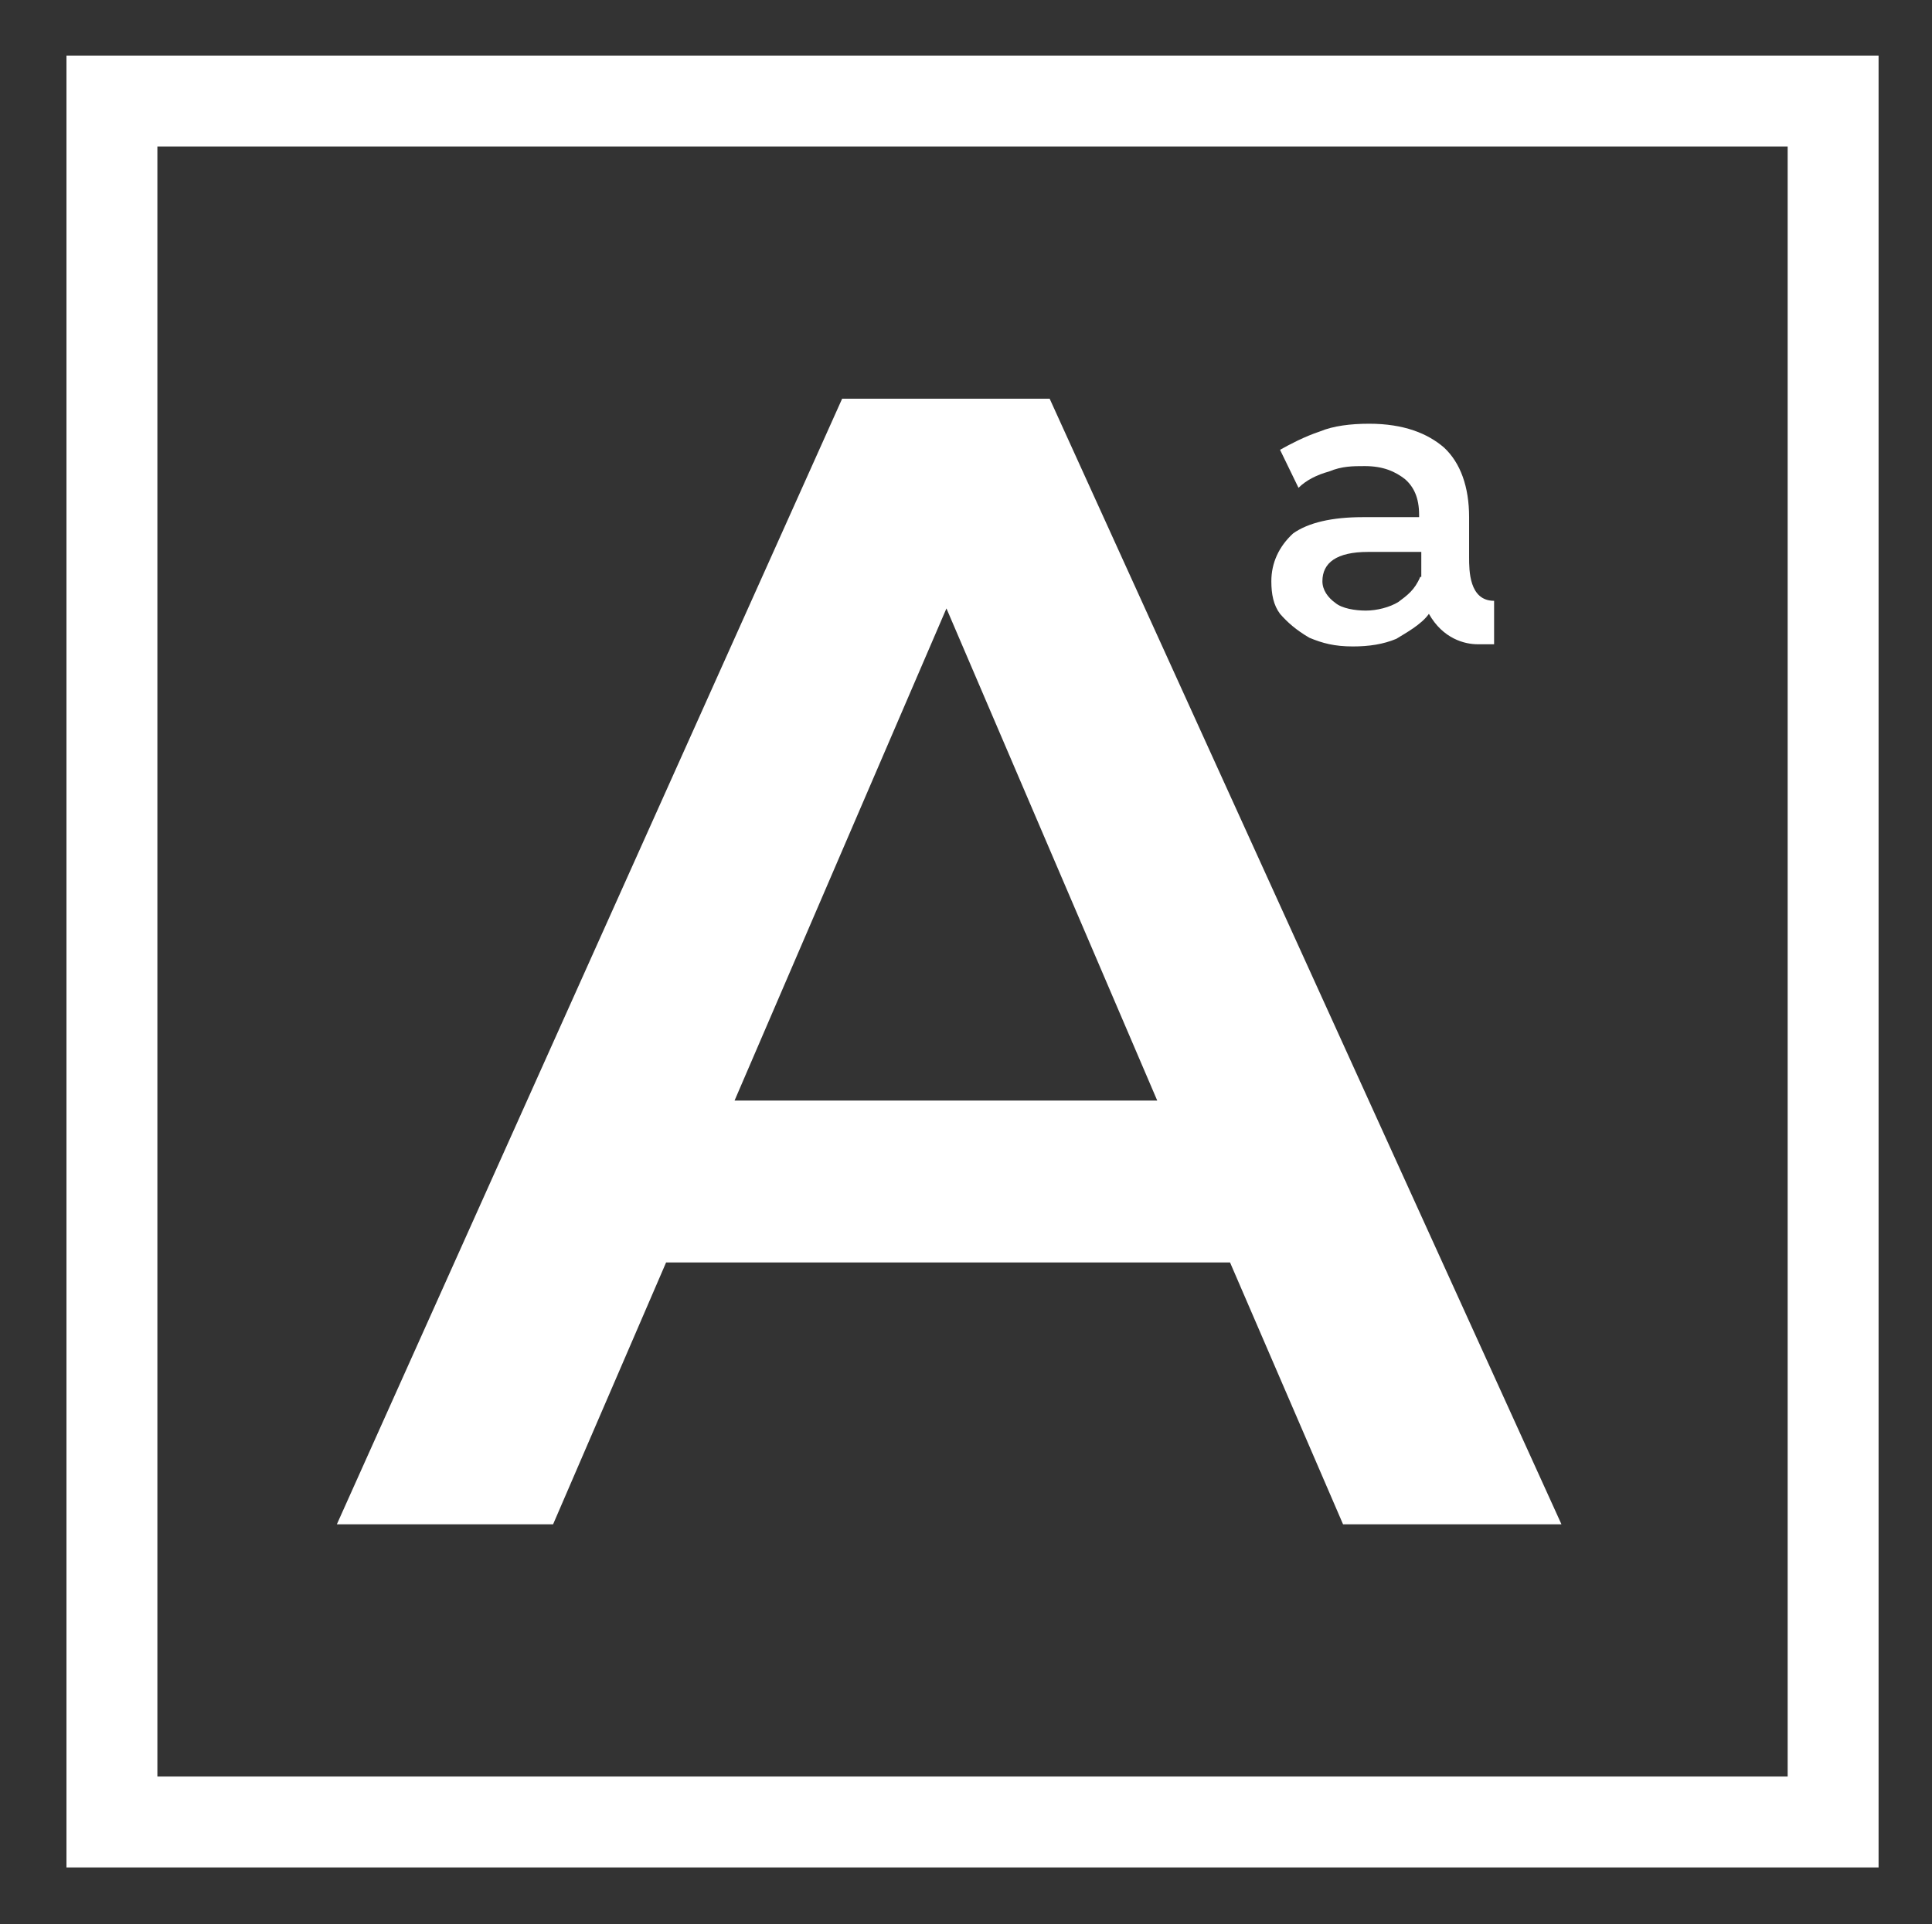
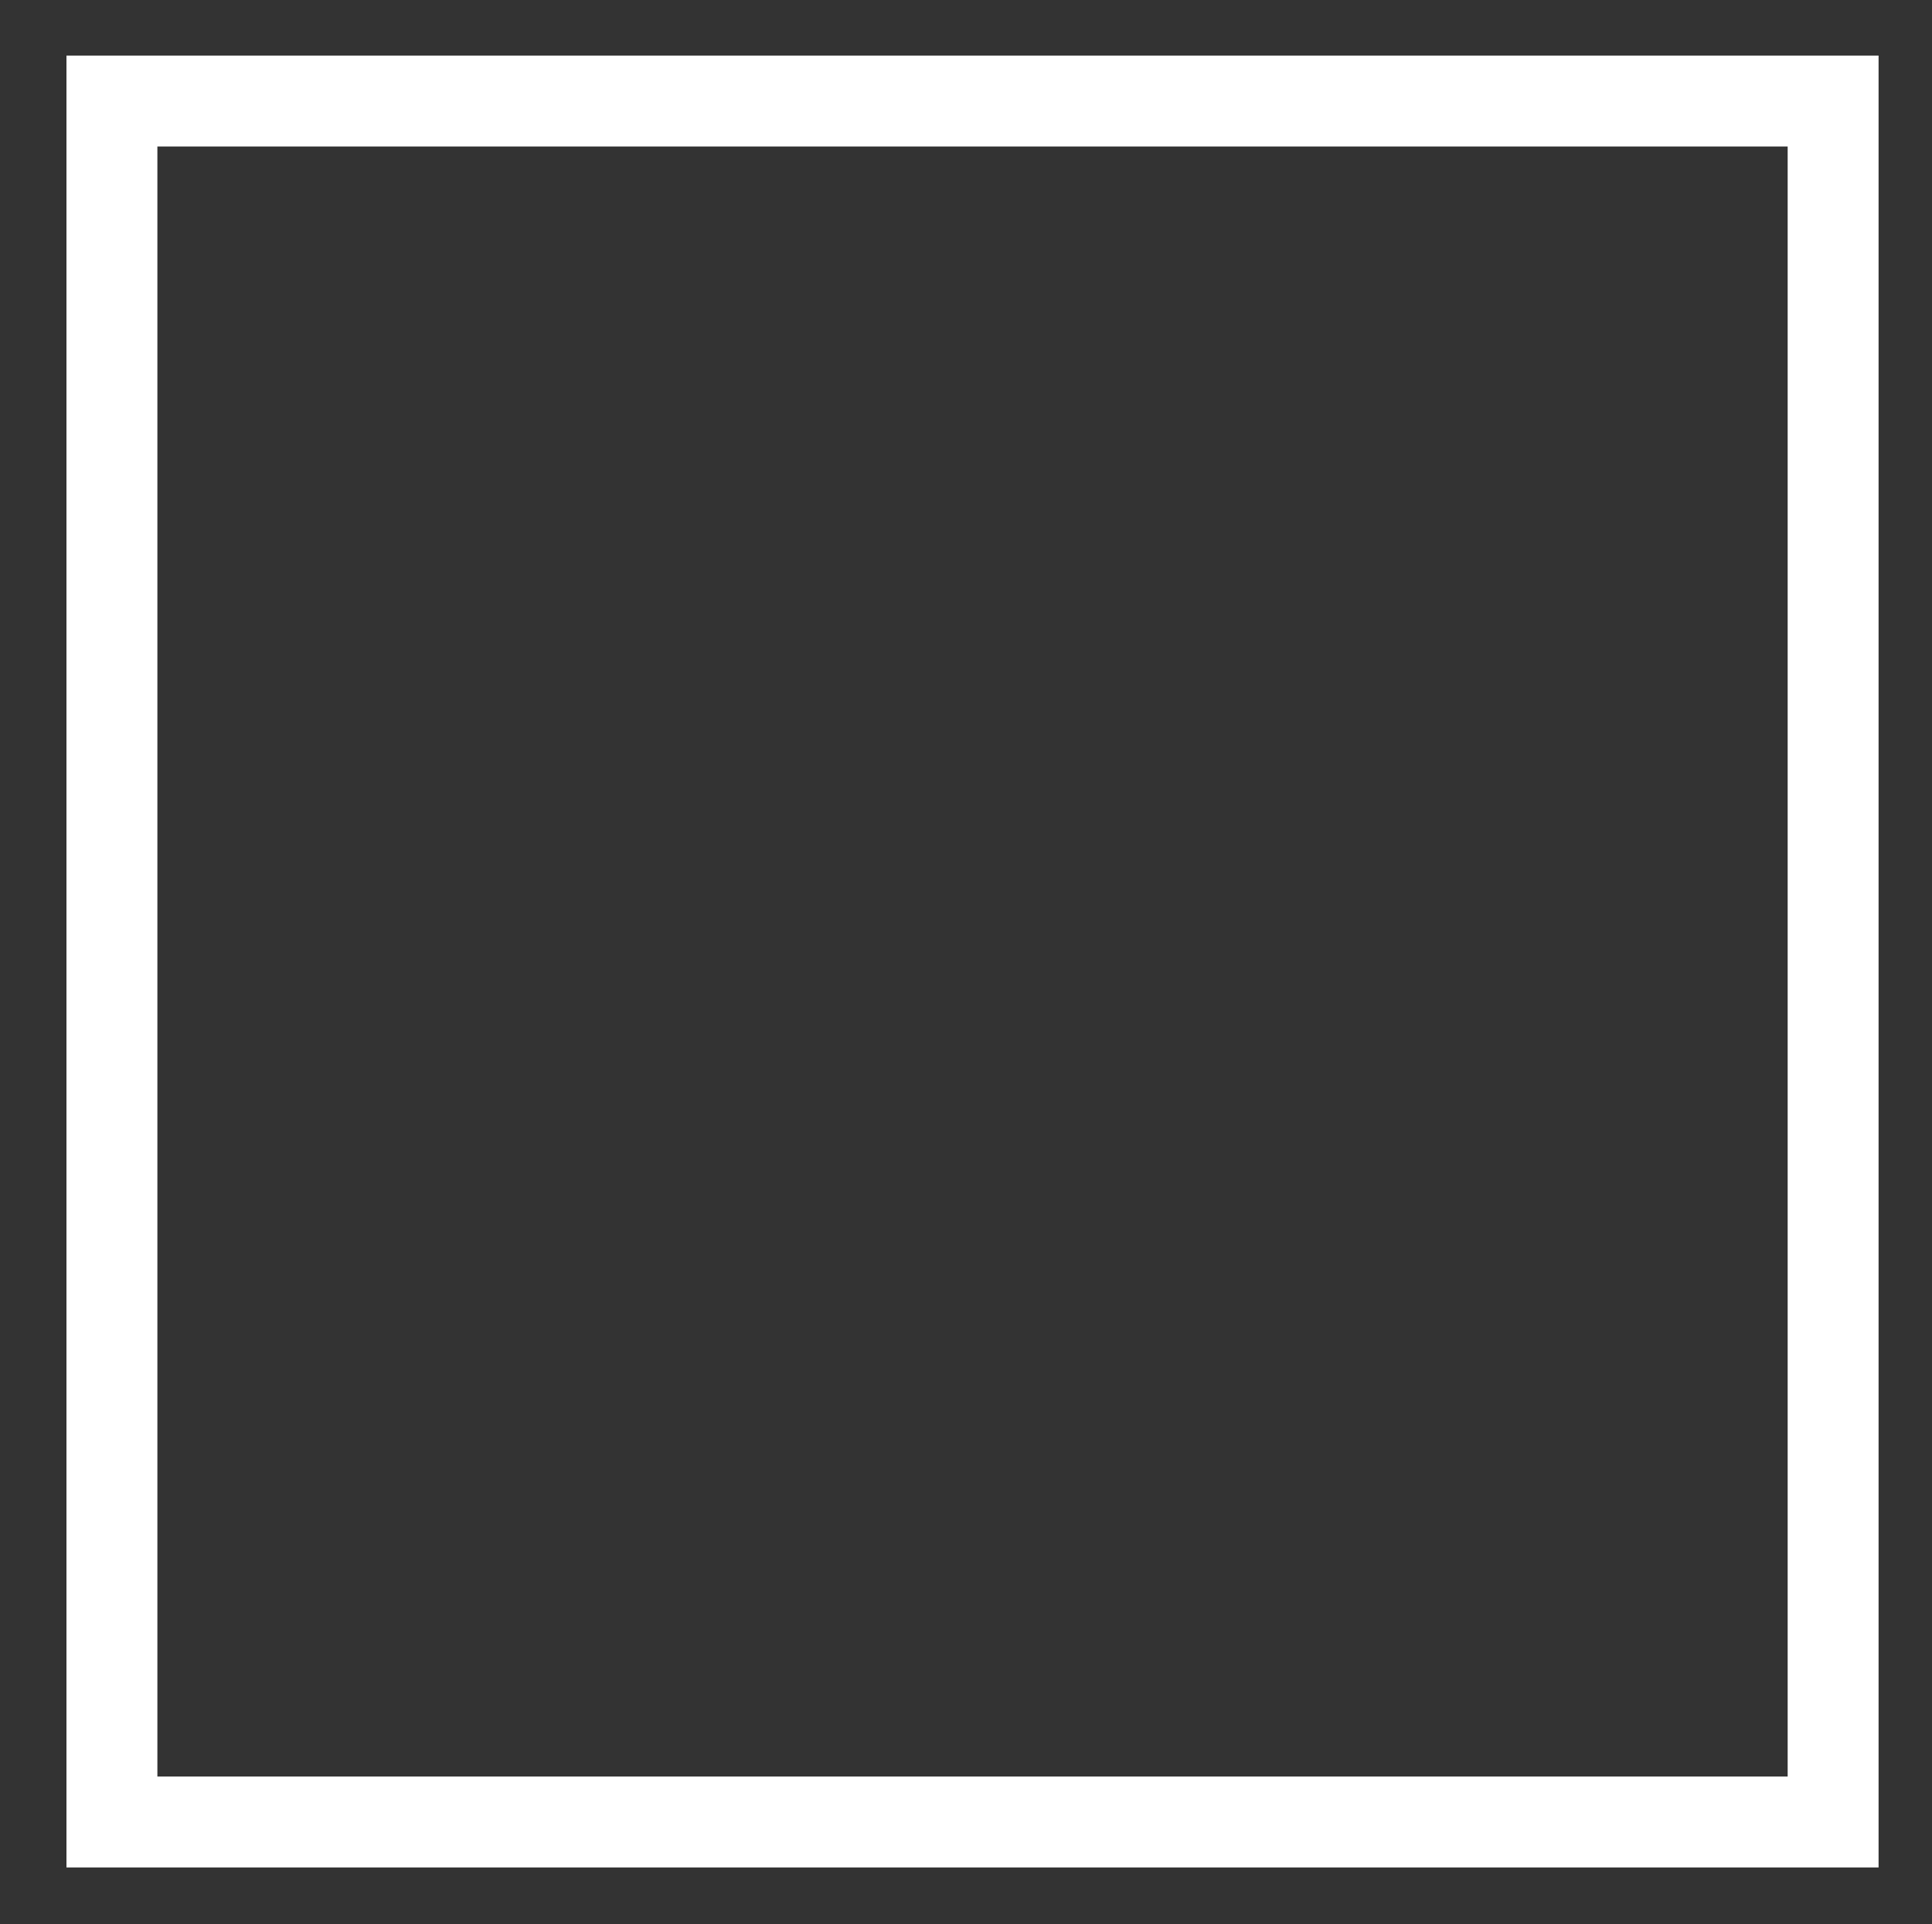
<svg xmlns="http://www.w3.org/2000/svg" version="1.1" id="Ebene_1" x="0px" y="0px" viewBox="0 0 177.8 177.1" style="enable-background:new 0 0 177.8 177.1;" xml:space="preserve">
  <rect x="0" y="0" width="177.8" height="177.1" fill="#333333" stroke="none" />
  <style type="text/css">
	.st0{fill:#FFFFFF;}
	.st1{fill:none;stroke:#FFFFFF;stroke-width:8.367;stroke-miterlimit:10;}
</style>
-   <path class="st0" d="M96.6,36.7H77.5L31,140.3h19.9l10.4-24.1h51.9l10.4,24.1h20.1L96.6,36.7z M67.6,101.3L87.1,56l19.4,45.3H67.6z   M125.4,47.6c-2.8,0-5,0.5-6.4,1.5c-1.3,1.2-2,2.7-2,4.4c0,1.2,0.2,2.2,0.8,3c0.7,0.8,1.5,1.5,2.7,2.2c1.2,0.5,2.3,0.8,4,0.8  c1.5,0,2.8-0.2,4-0.7c0.8-0.5,2.3-1.3,3-2.3l0,0c1.3,2.3,3.3,2.8,4.5,2.8c0.2,0,1.3,0,1.5,0v-4c-2.3,0-2.3-2.8-2.3-4l0,0v-3.7  c0-2.8-0.8-5-2.3-6.4c-1.5-1.3-3.7-2.2-6.9-2.2c-1.7,0-3.3,0.2-4.5,0.7c-1.5,0.5-2.8,1.2-3.7,1.7l1.7,3.5c0.7-0.7,1.7-1.2,2.8-1.5  c1.2-0.5,2.2-0.5,3.3-0.5c1.7,0,2.8,0.5,3.7,1.2c0.8,0.7,1.3,1.7,1.3,3.3v0.2C130.7,47.6,125.4,47.6,125.4,47.6z M130.7,53.1  c-0.5,1.2-1.2,1.7-2,2.3c-0.8,0.5-2,0.8-3,0.8s-2.2-0.2-2.8-0.7c-0.7-0.5-1.2-1.2-1.2-2c0-1.7,1.3-2.7,4.2-2.7h4.9V53.1z" />
  <rect x="10.3" y="9.3" class="st1" width="158.4" height="158.4" />
</svg>